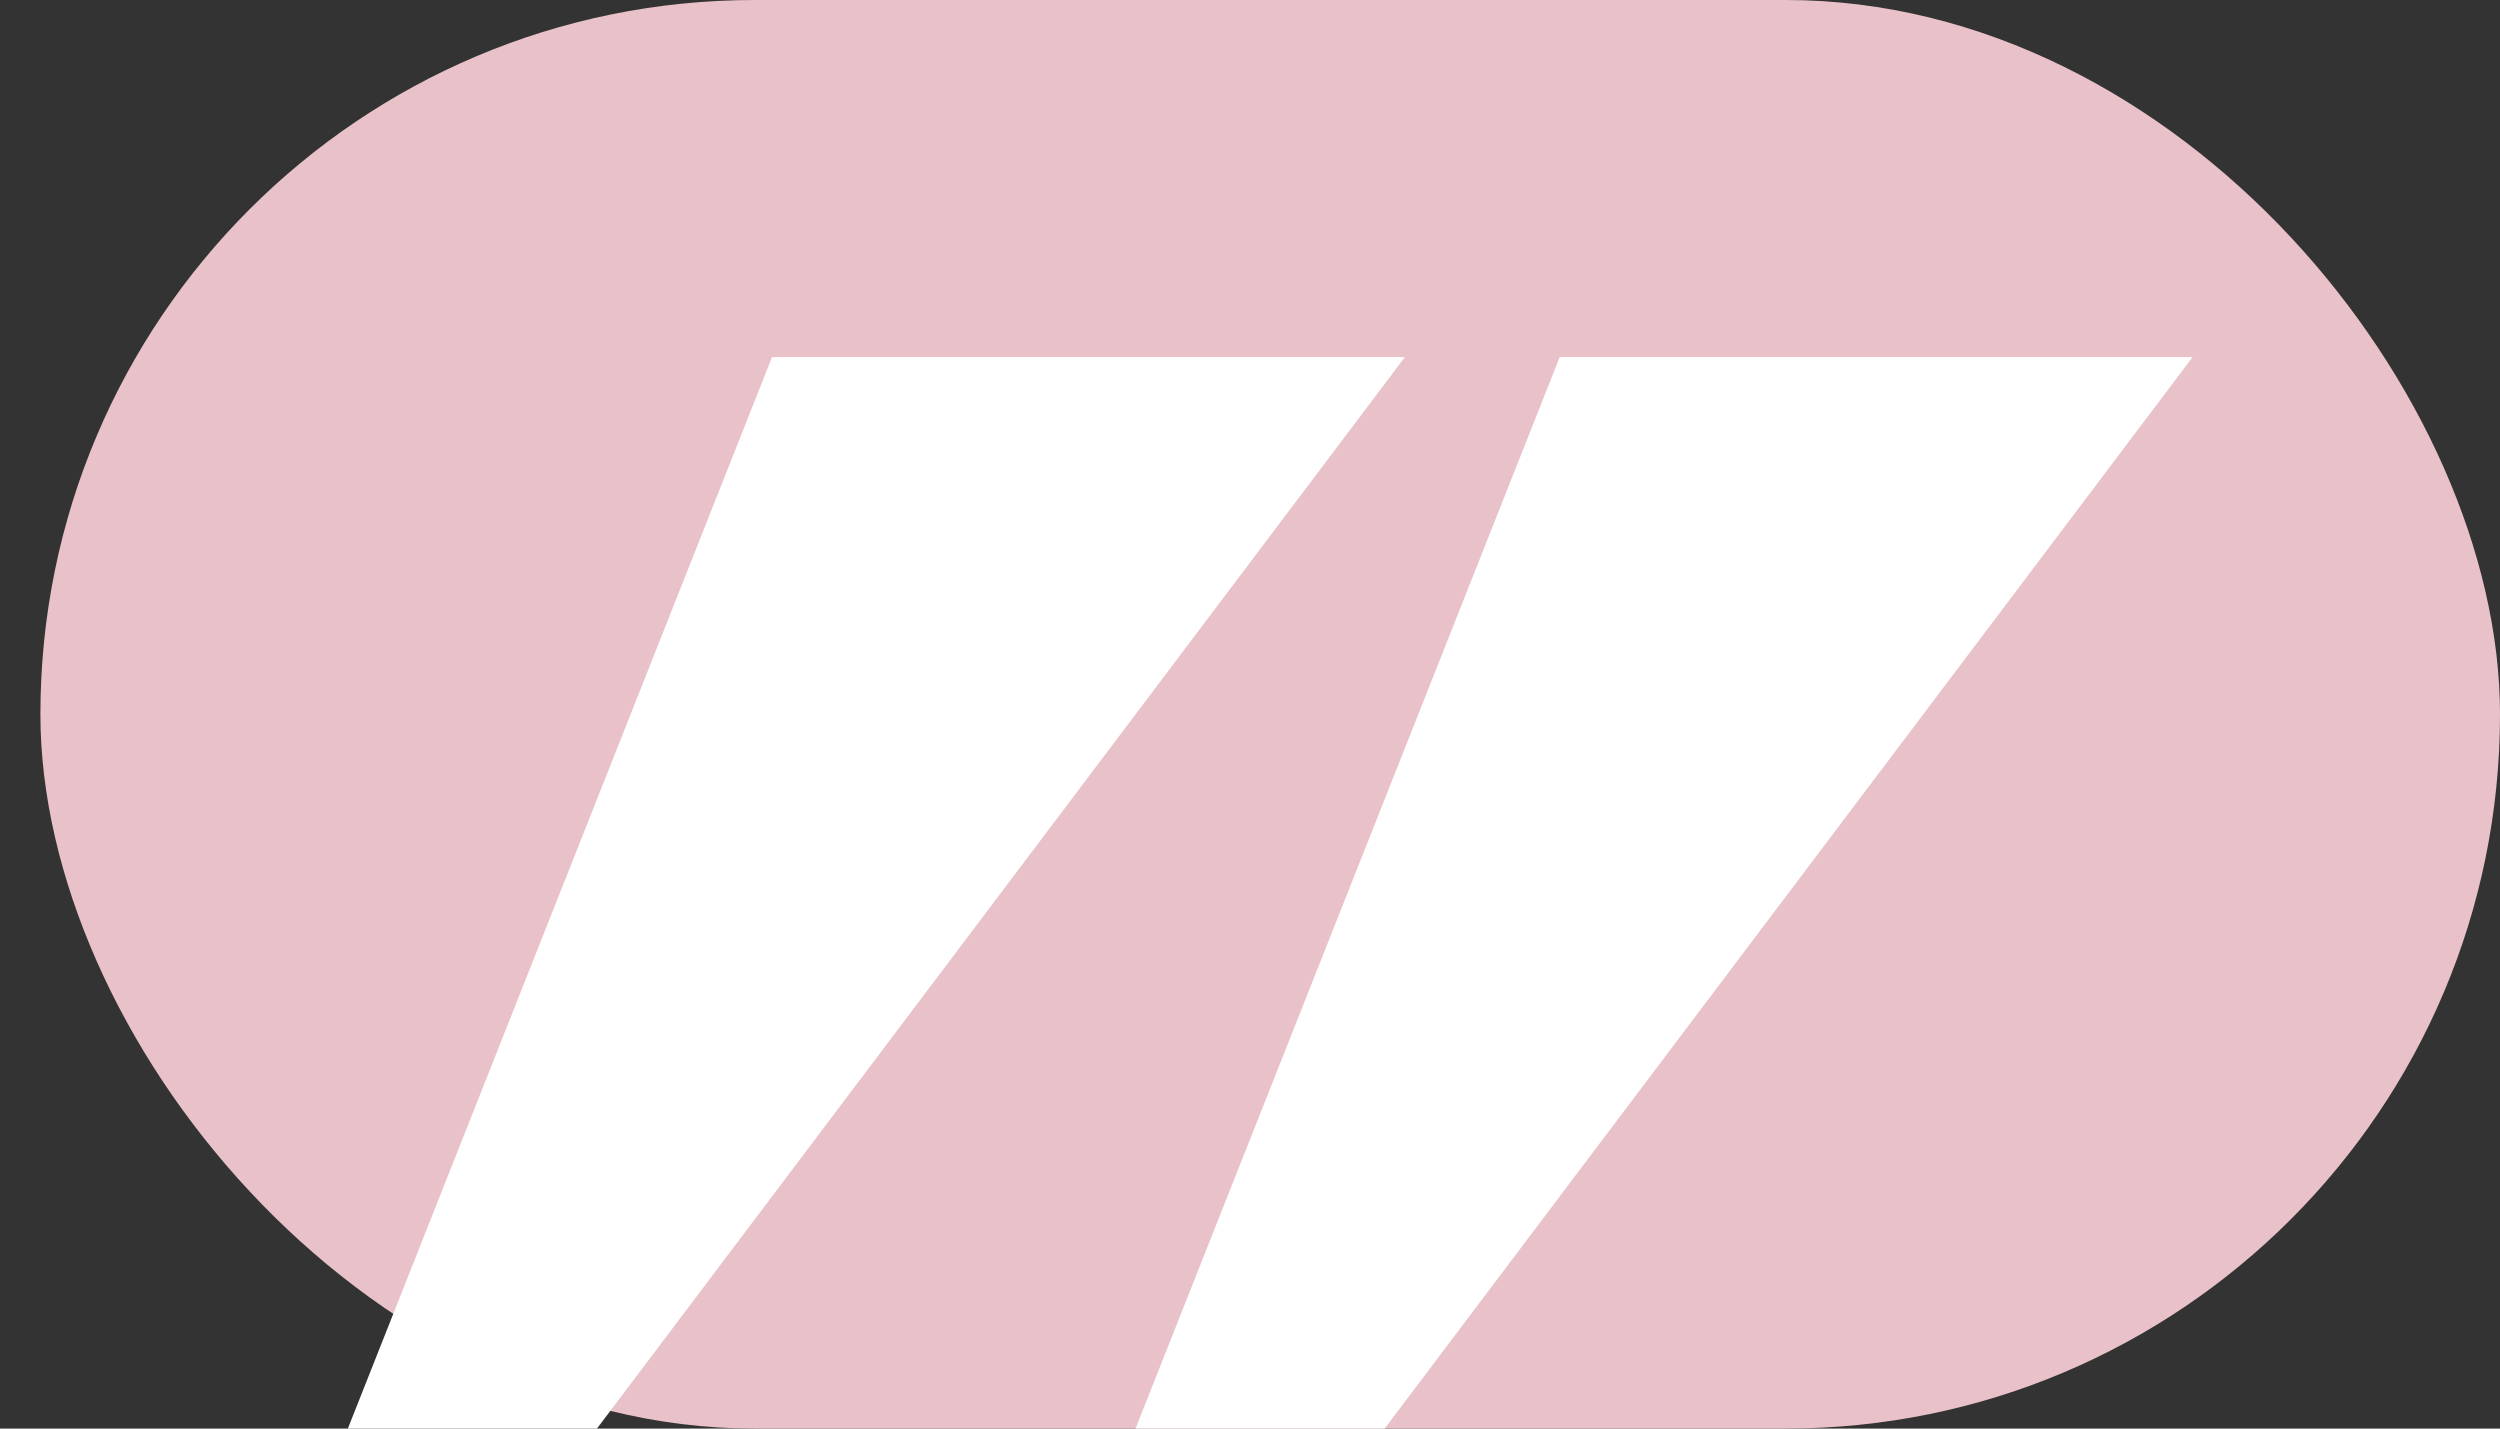
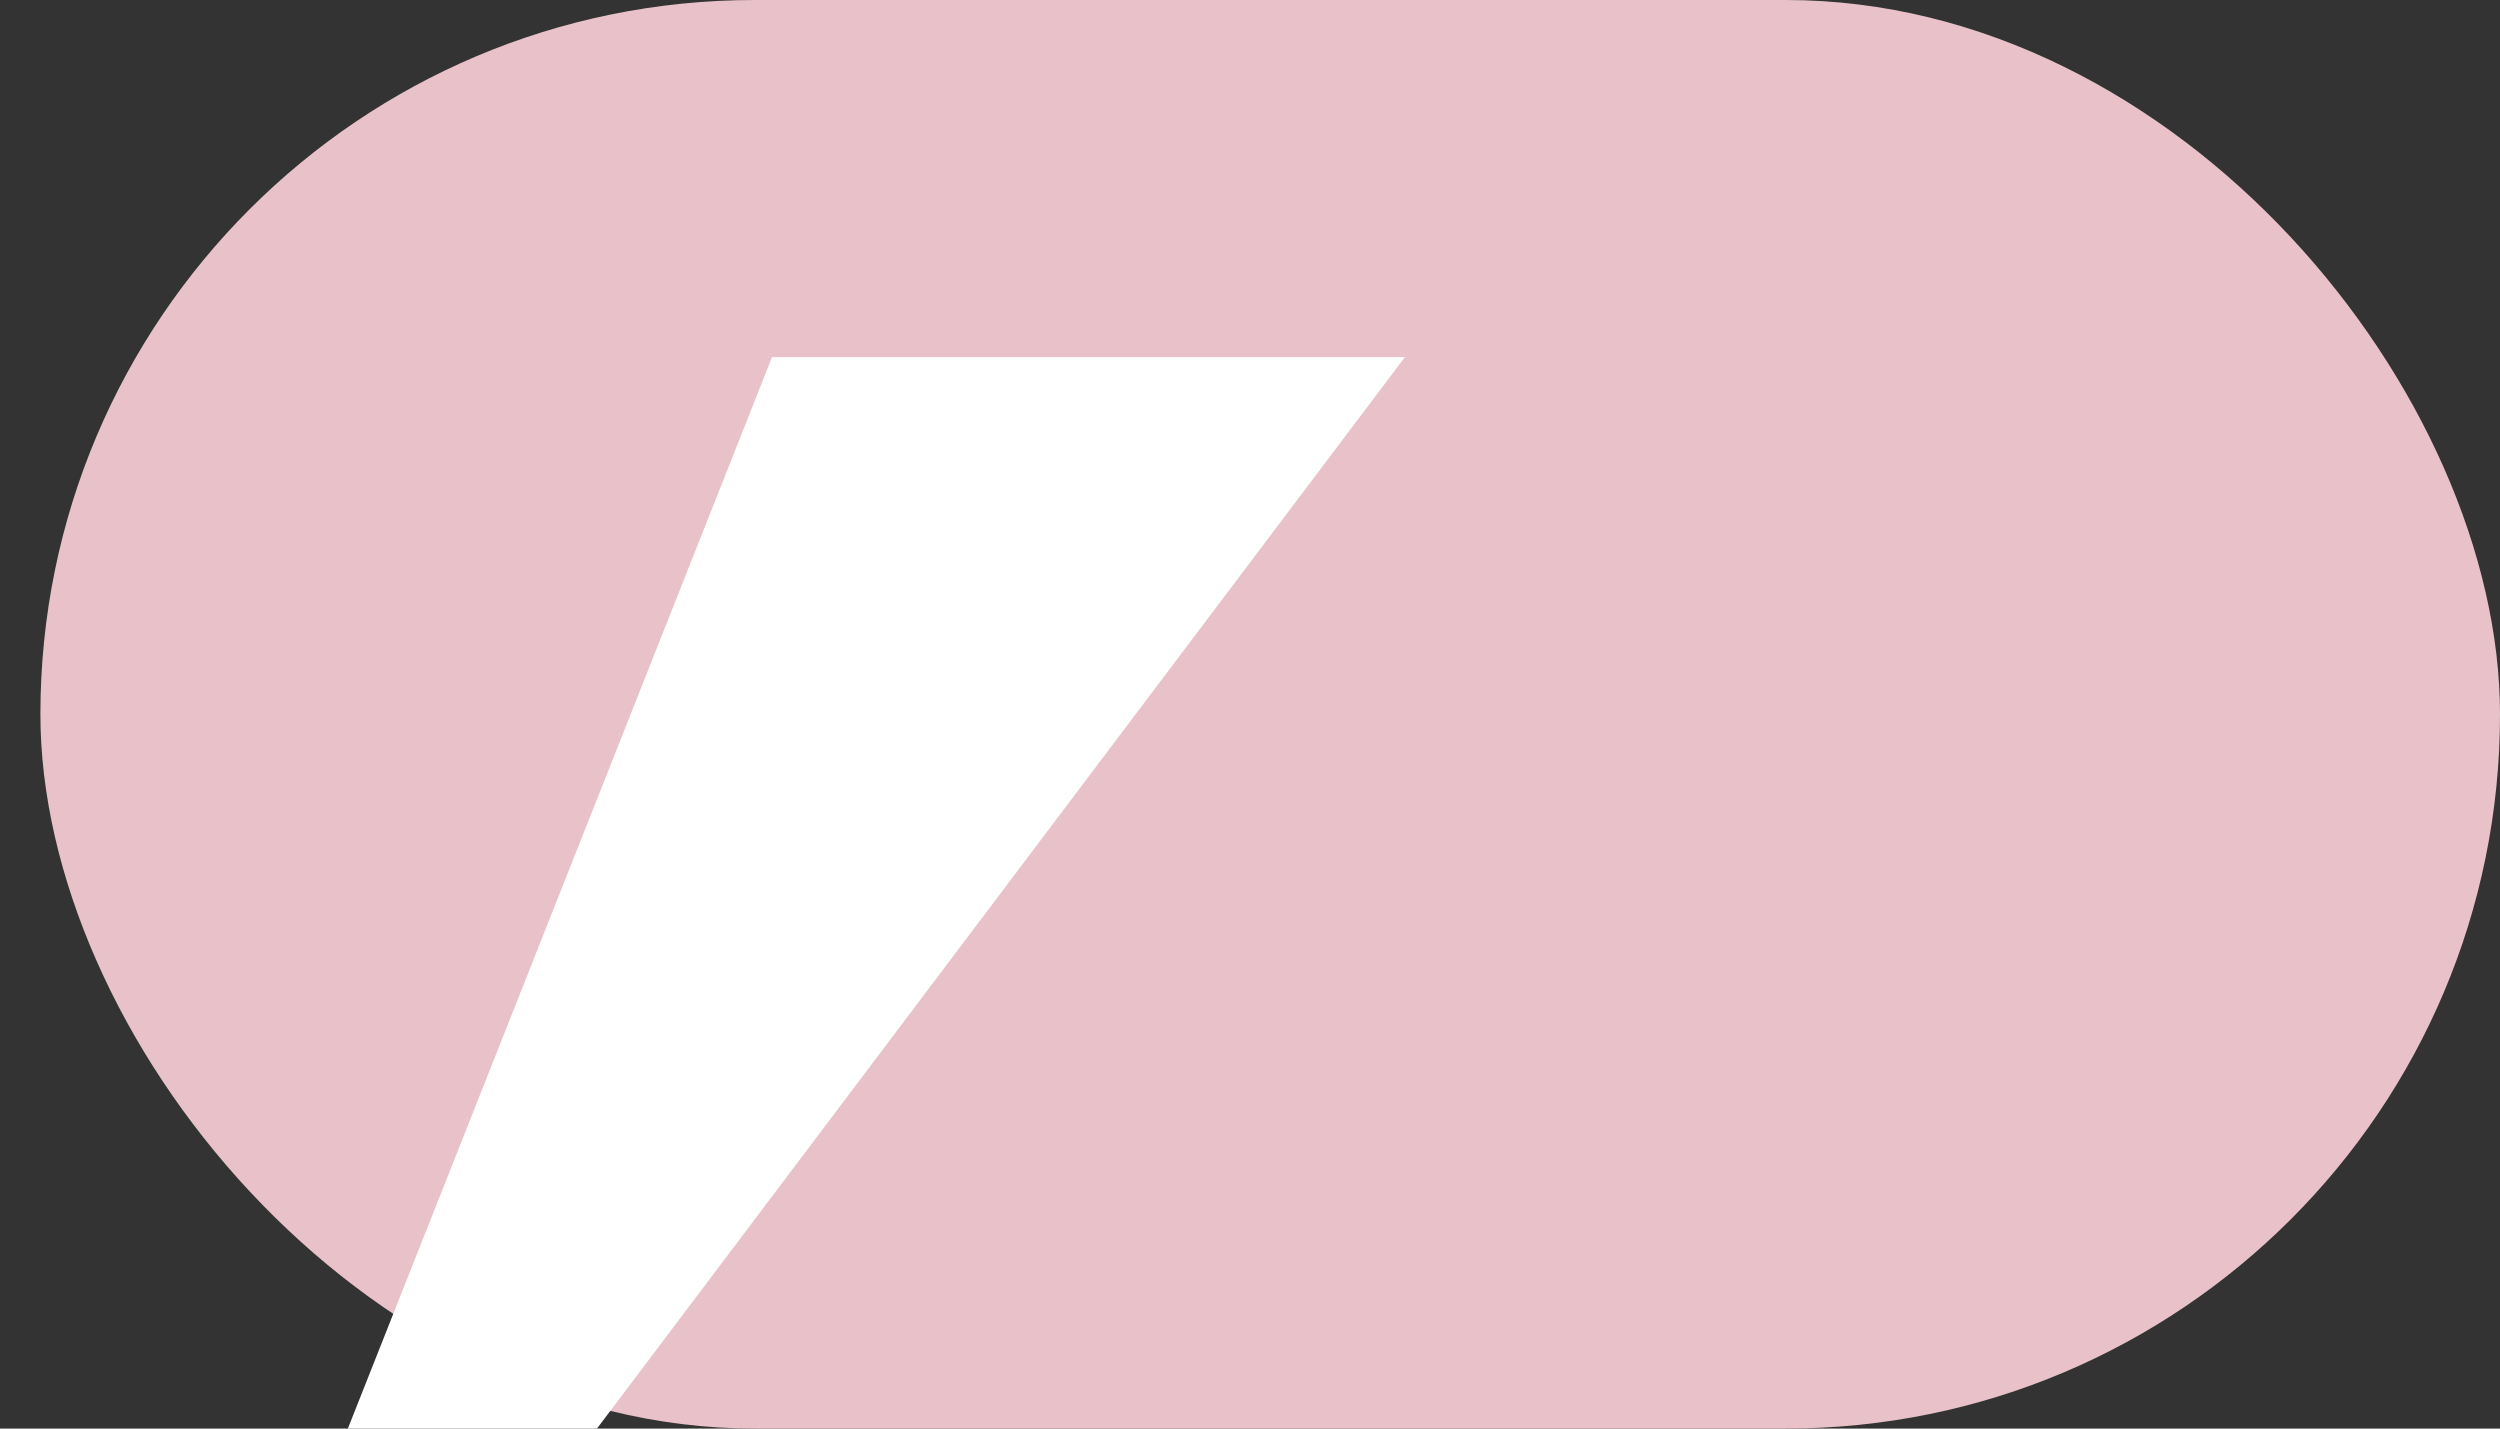
<svg xmlns="http://www.w3.org/2000/svg" width="56" height="32" viewBox="0 0 56 32" fill="none">
  <rect x="0" y="0" width="56" height="32" fill="#333333" stroke="none" />
  <rect x="0.905" width="55.095" height="32" rx="16" fill="#E8C2C8" />
  <path d="M31.469 8H17.293L7.792 32H13.372L31.469 8Z" fill="white" />
-   <path d="M49.113 8H34.937L25.436 32H31.016L49.113 8Z" fill="white" />
</svg>